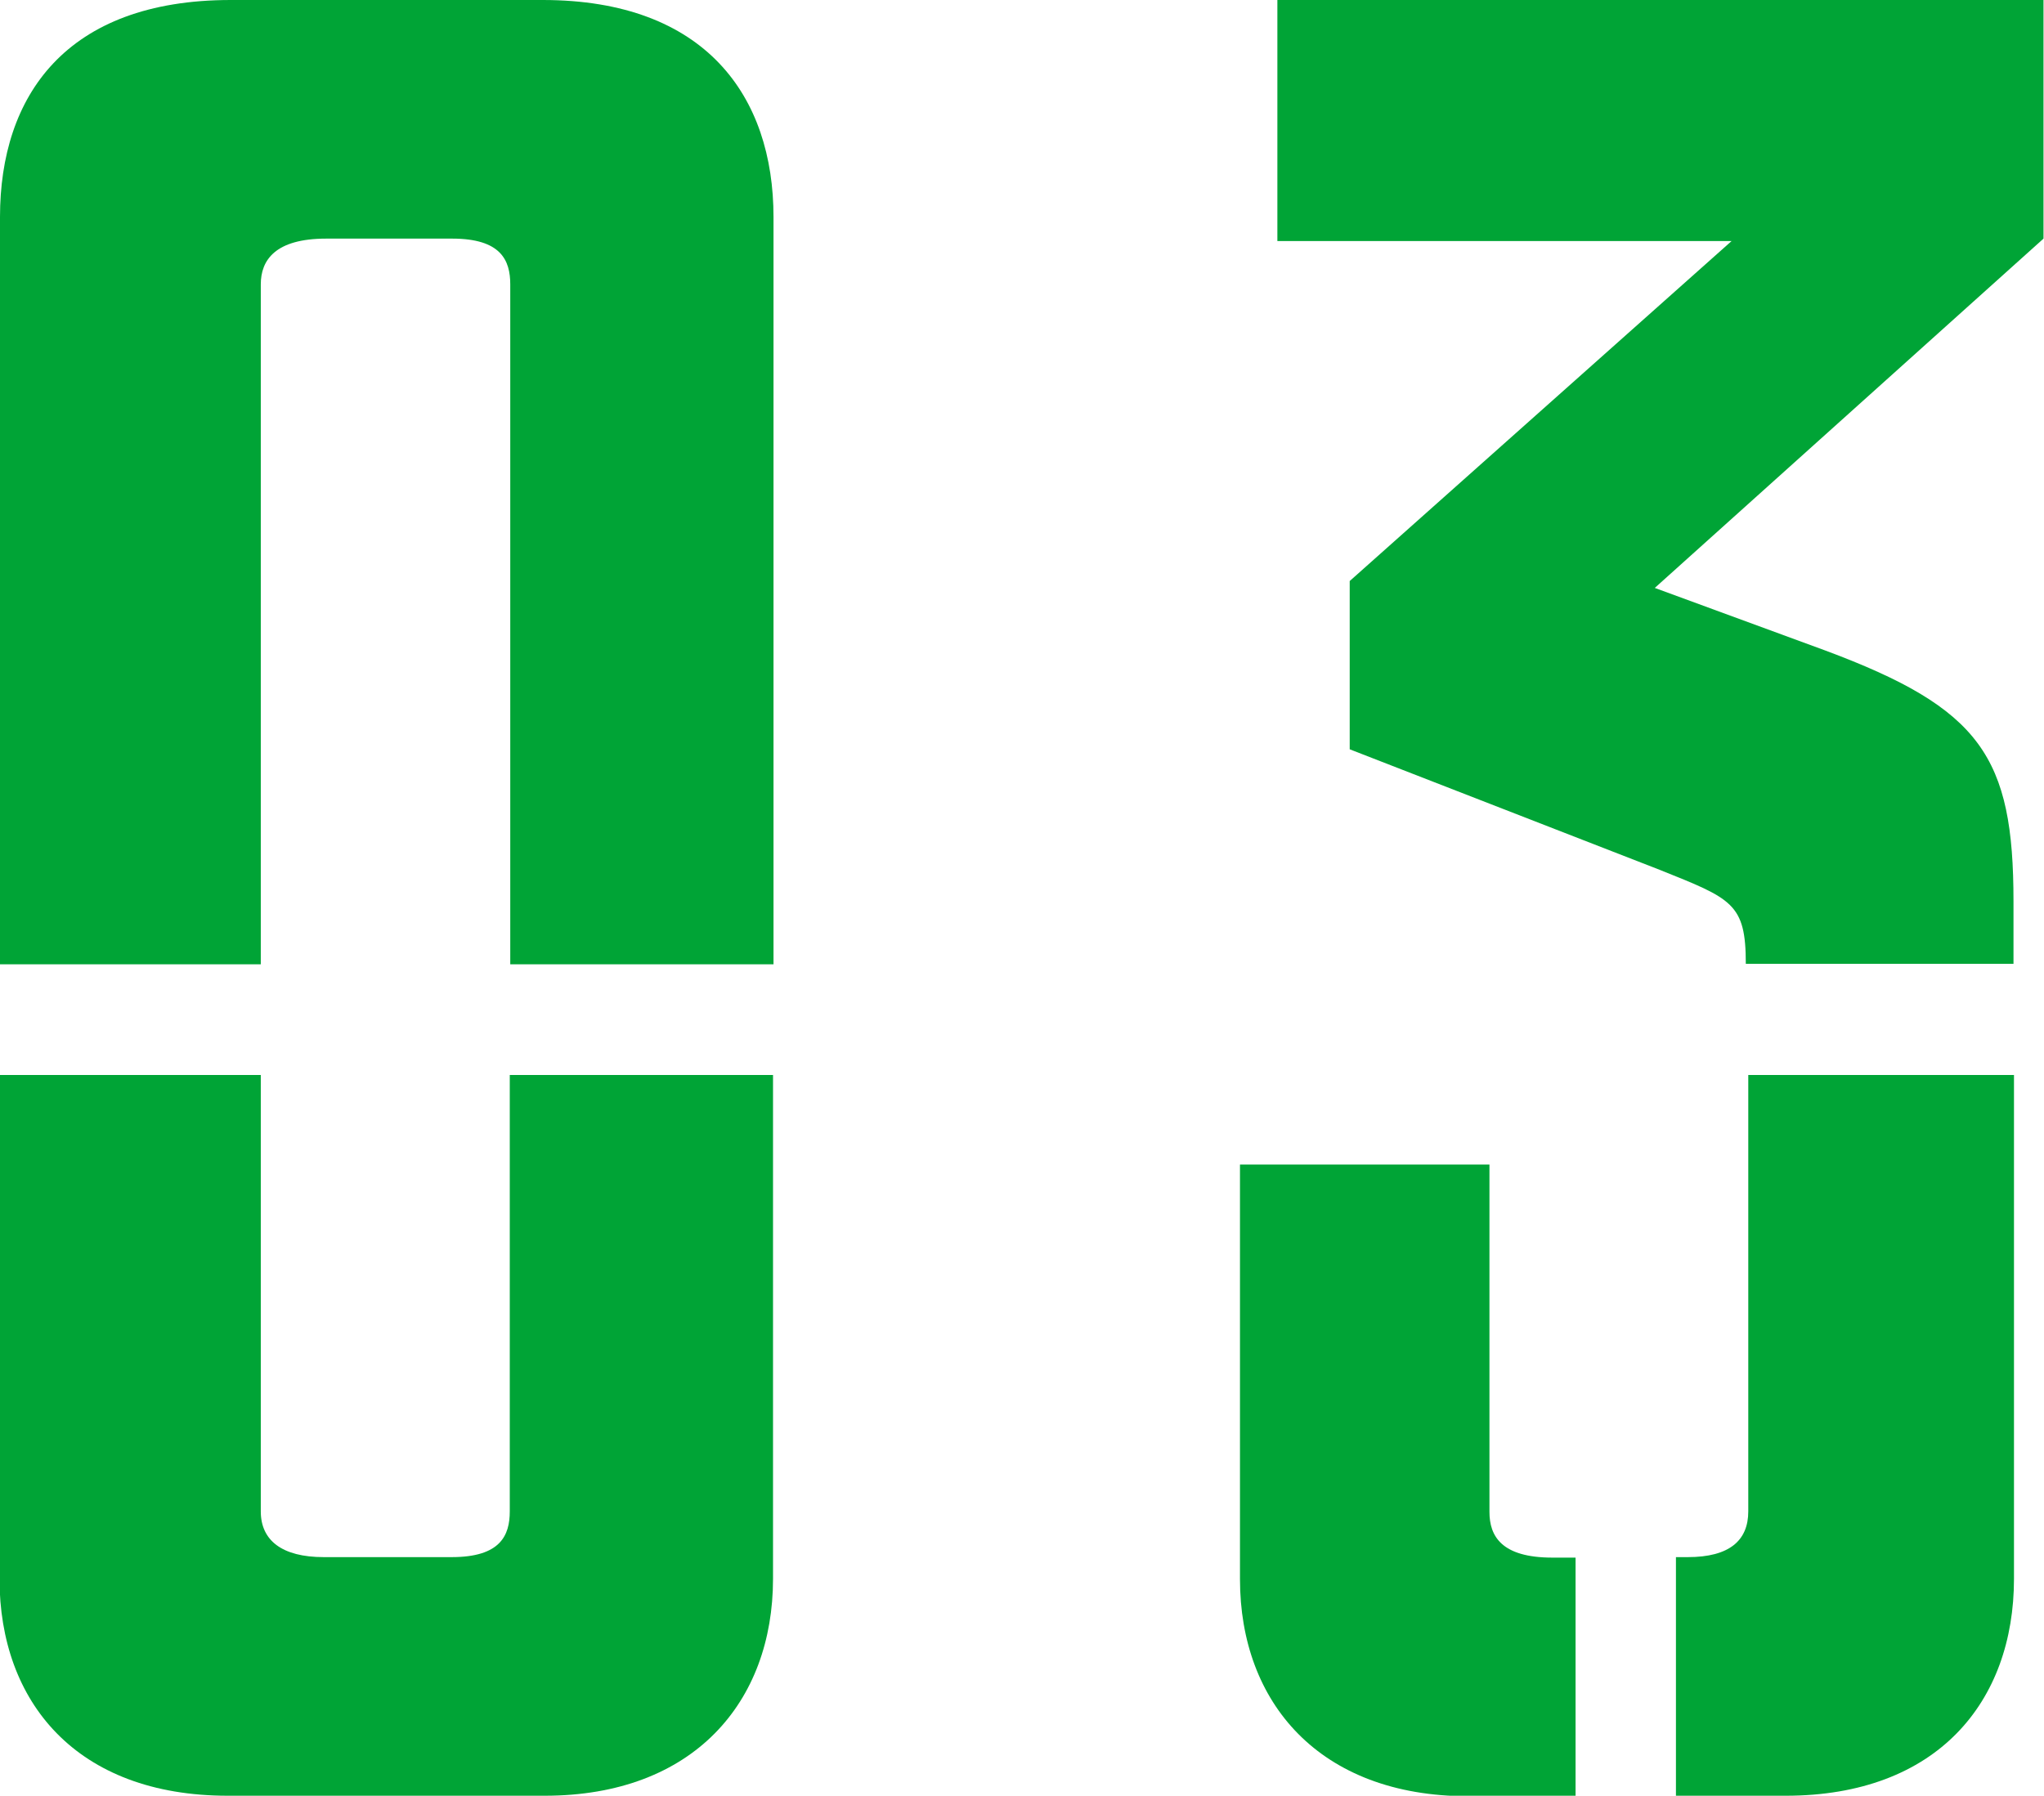
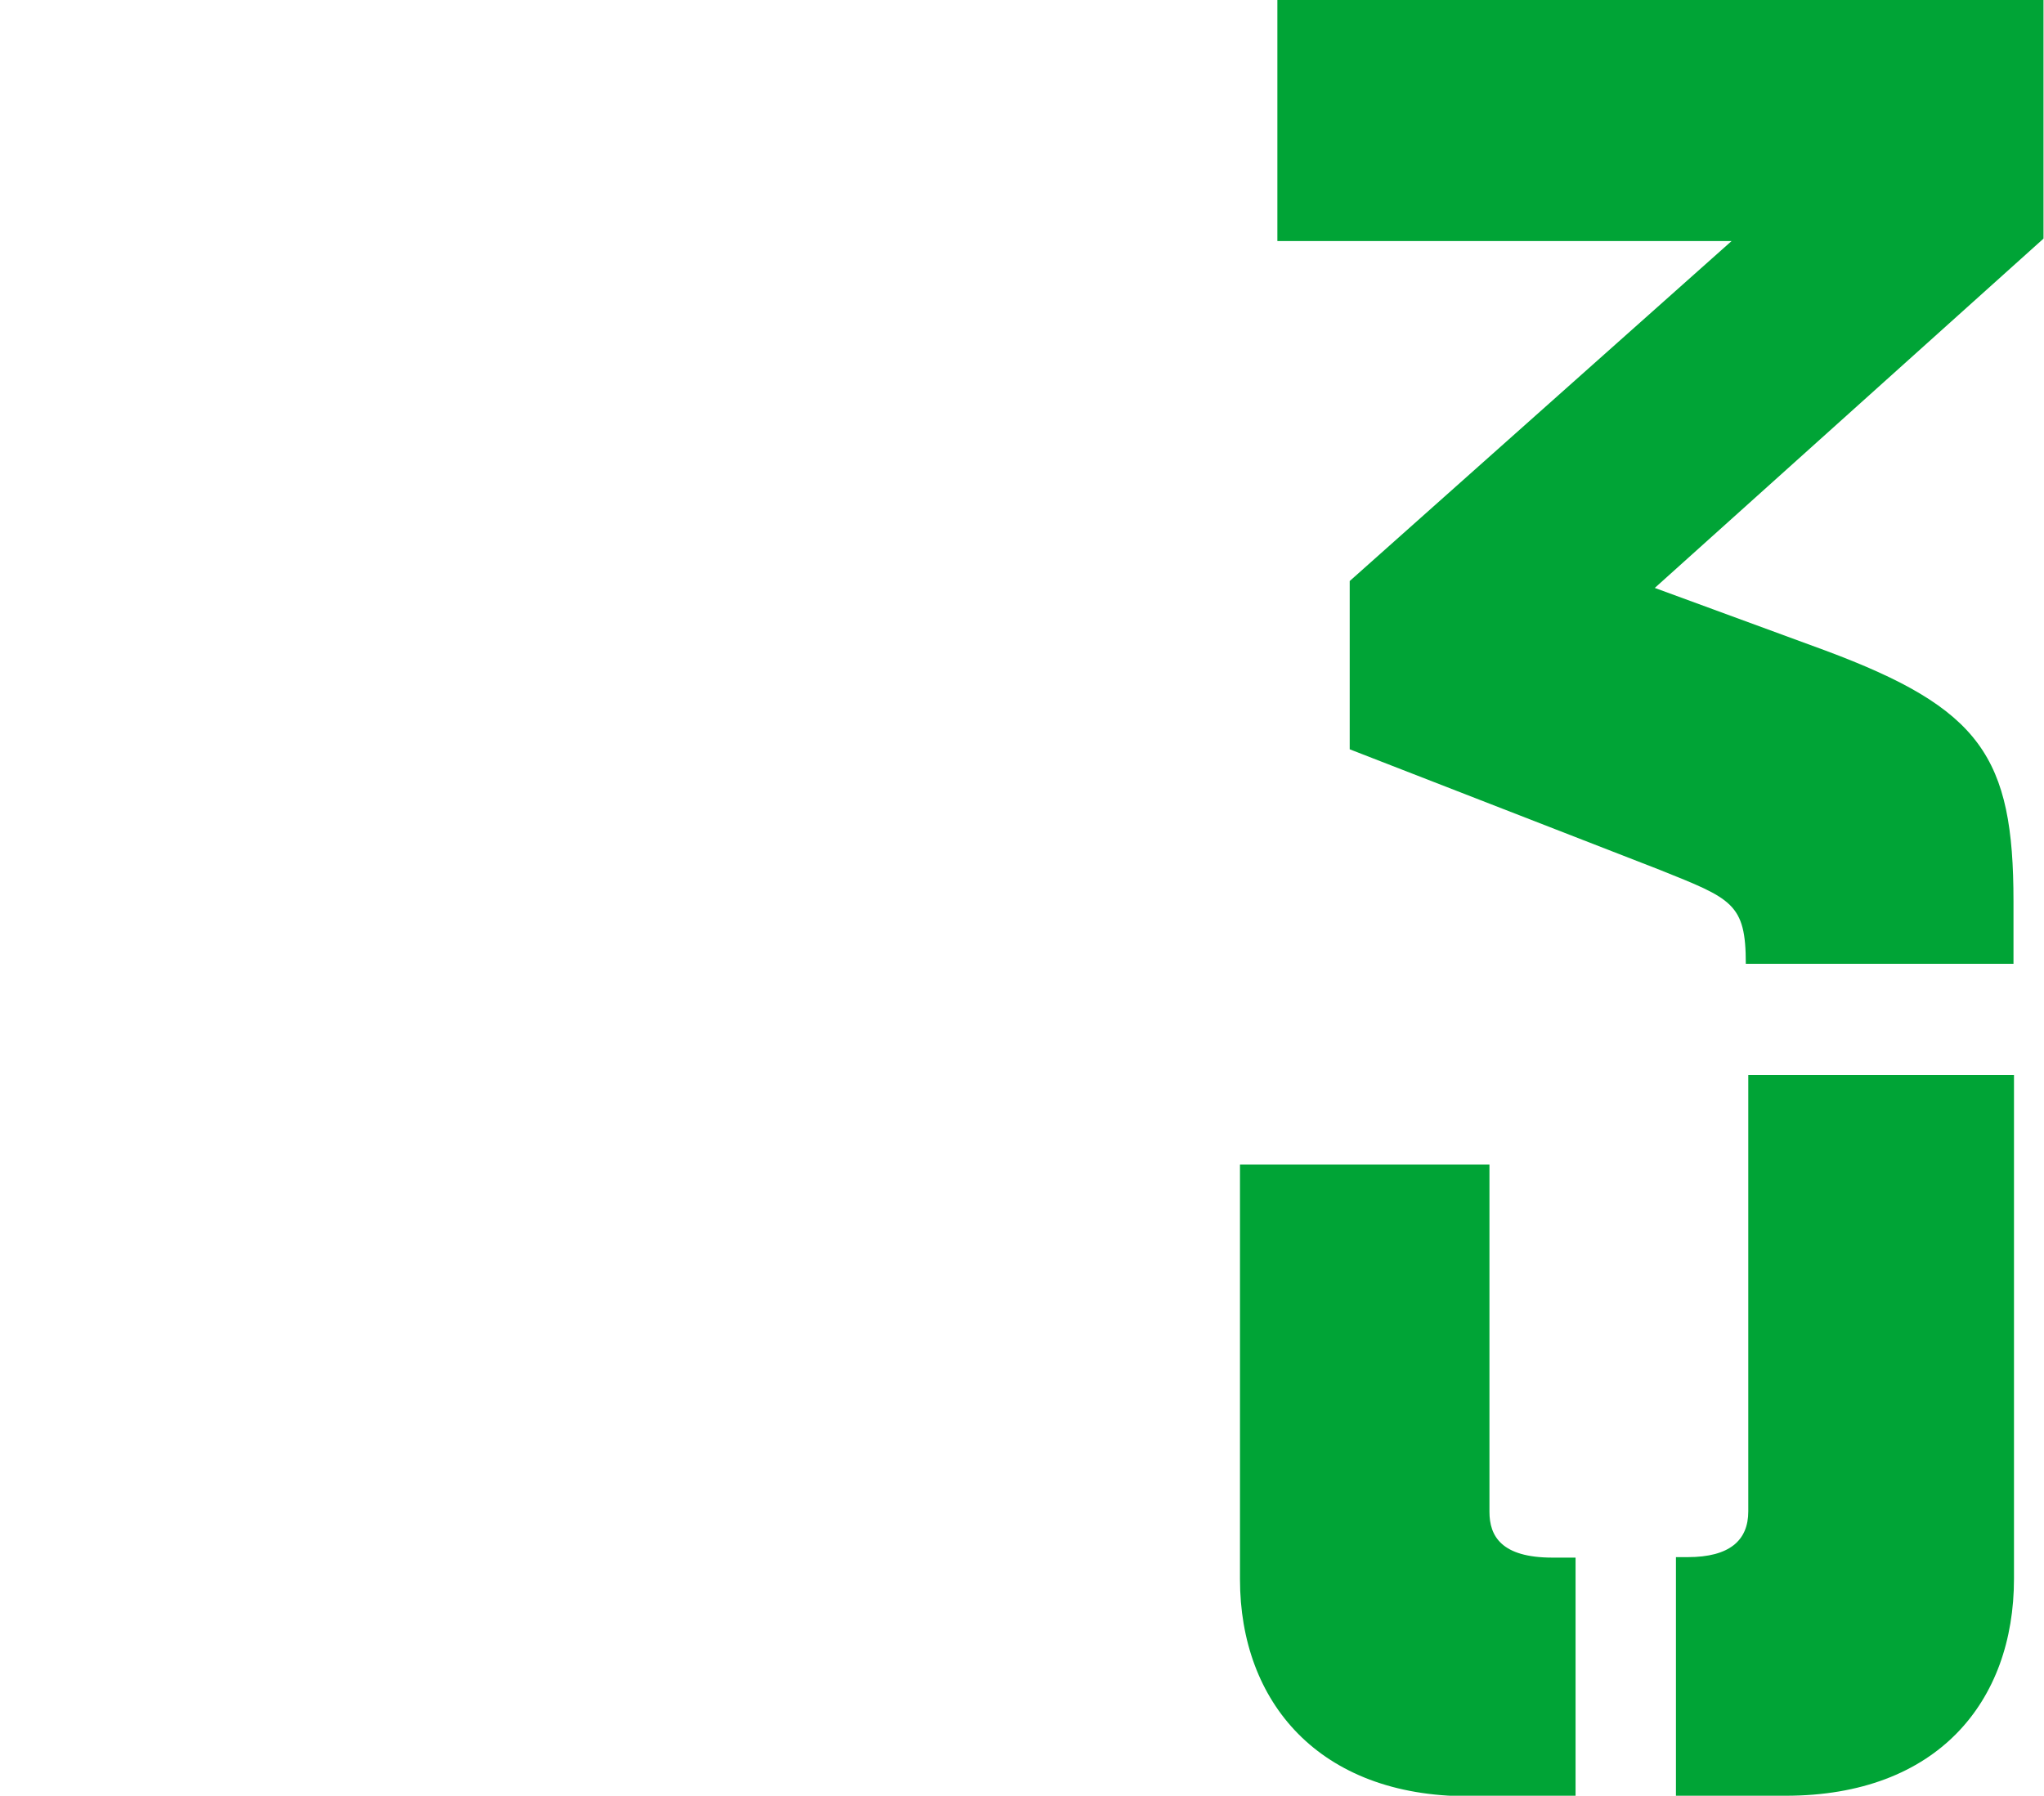
<svg xmlns="http://www.w3.org/2000/svg" id="_レイヤー_2" data-name="レイヤー 2" viewBox="0 0 41.54 36.5">
  <defs>
    <style>
      .cls-1 {
        fill: #00a436;
      }
    </style>
  </defs>
  <g id="_レイヤー_1-2" data-name="レイヤー 1">
    <g>
-       <path class="cls-1" d="M0,4.41C0,1.96,1.33,0,4.69,0h6.34c3.31,0,4.69,1.96,4.69,4.41v15.19h-5.35V5.78c0-.49-.19-.93-1.18-.93h-2.56c-1.04,0-1.33.44-1.33.93v13.82H0V4.41ZM0,21.85h5.3v8.87c0,.59.43.93,1.28.93h2.6c.99,0,1.18-.44,1.18-.93v-8.87h5.35v10.24c0,2.5-1.61,4.41-4.64,4.41h-6.44c-3.08,0-4.64-1.91-4.64-4.41v-10.24Z" />
      <path class="cls-1" d="M25.21,23.67h5.06v7.06c0,.49.24.93,1.28.93h.47v4.85h-2.18c-3.03,0-4.64-1.91-4.64-4.41v-8.43ZM27.43,11.81l7.76-6.91h-9.23V0h15.57v4.85l-7.9,7.1,3.46,1.27c3.17,1.18,3.83,2.16,3.83,5.1v1.27h-5.44c0-1.23-.28-1.32-1.75-1.91l-6.3-2.45v-3.43ZM34.06,36.5v-4.85h.24c.85,0,1.23-.34,1.23-.93v-8.87h5.4v10.24c0,2.5-1.56,4.41-4.64,4.41h-2.22Z" />
    </g>
  </g>
</svg>